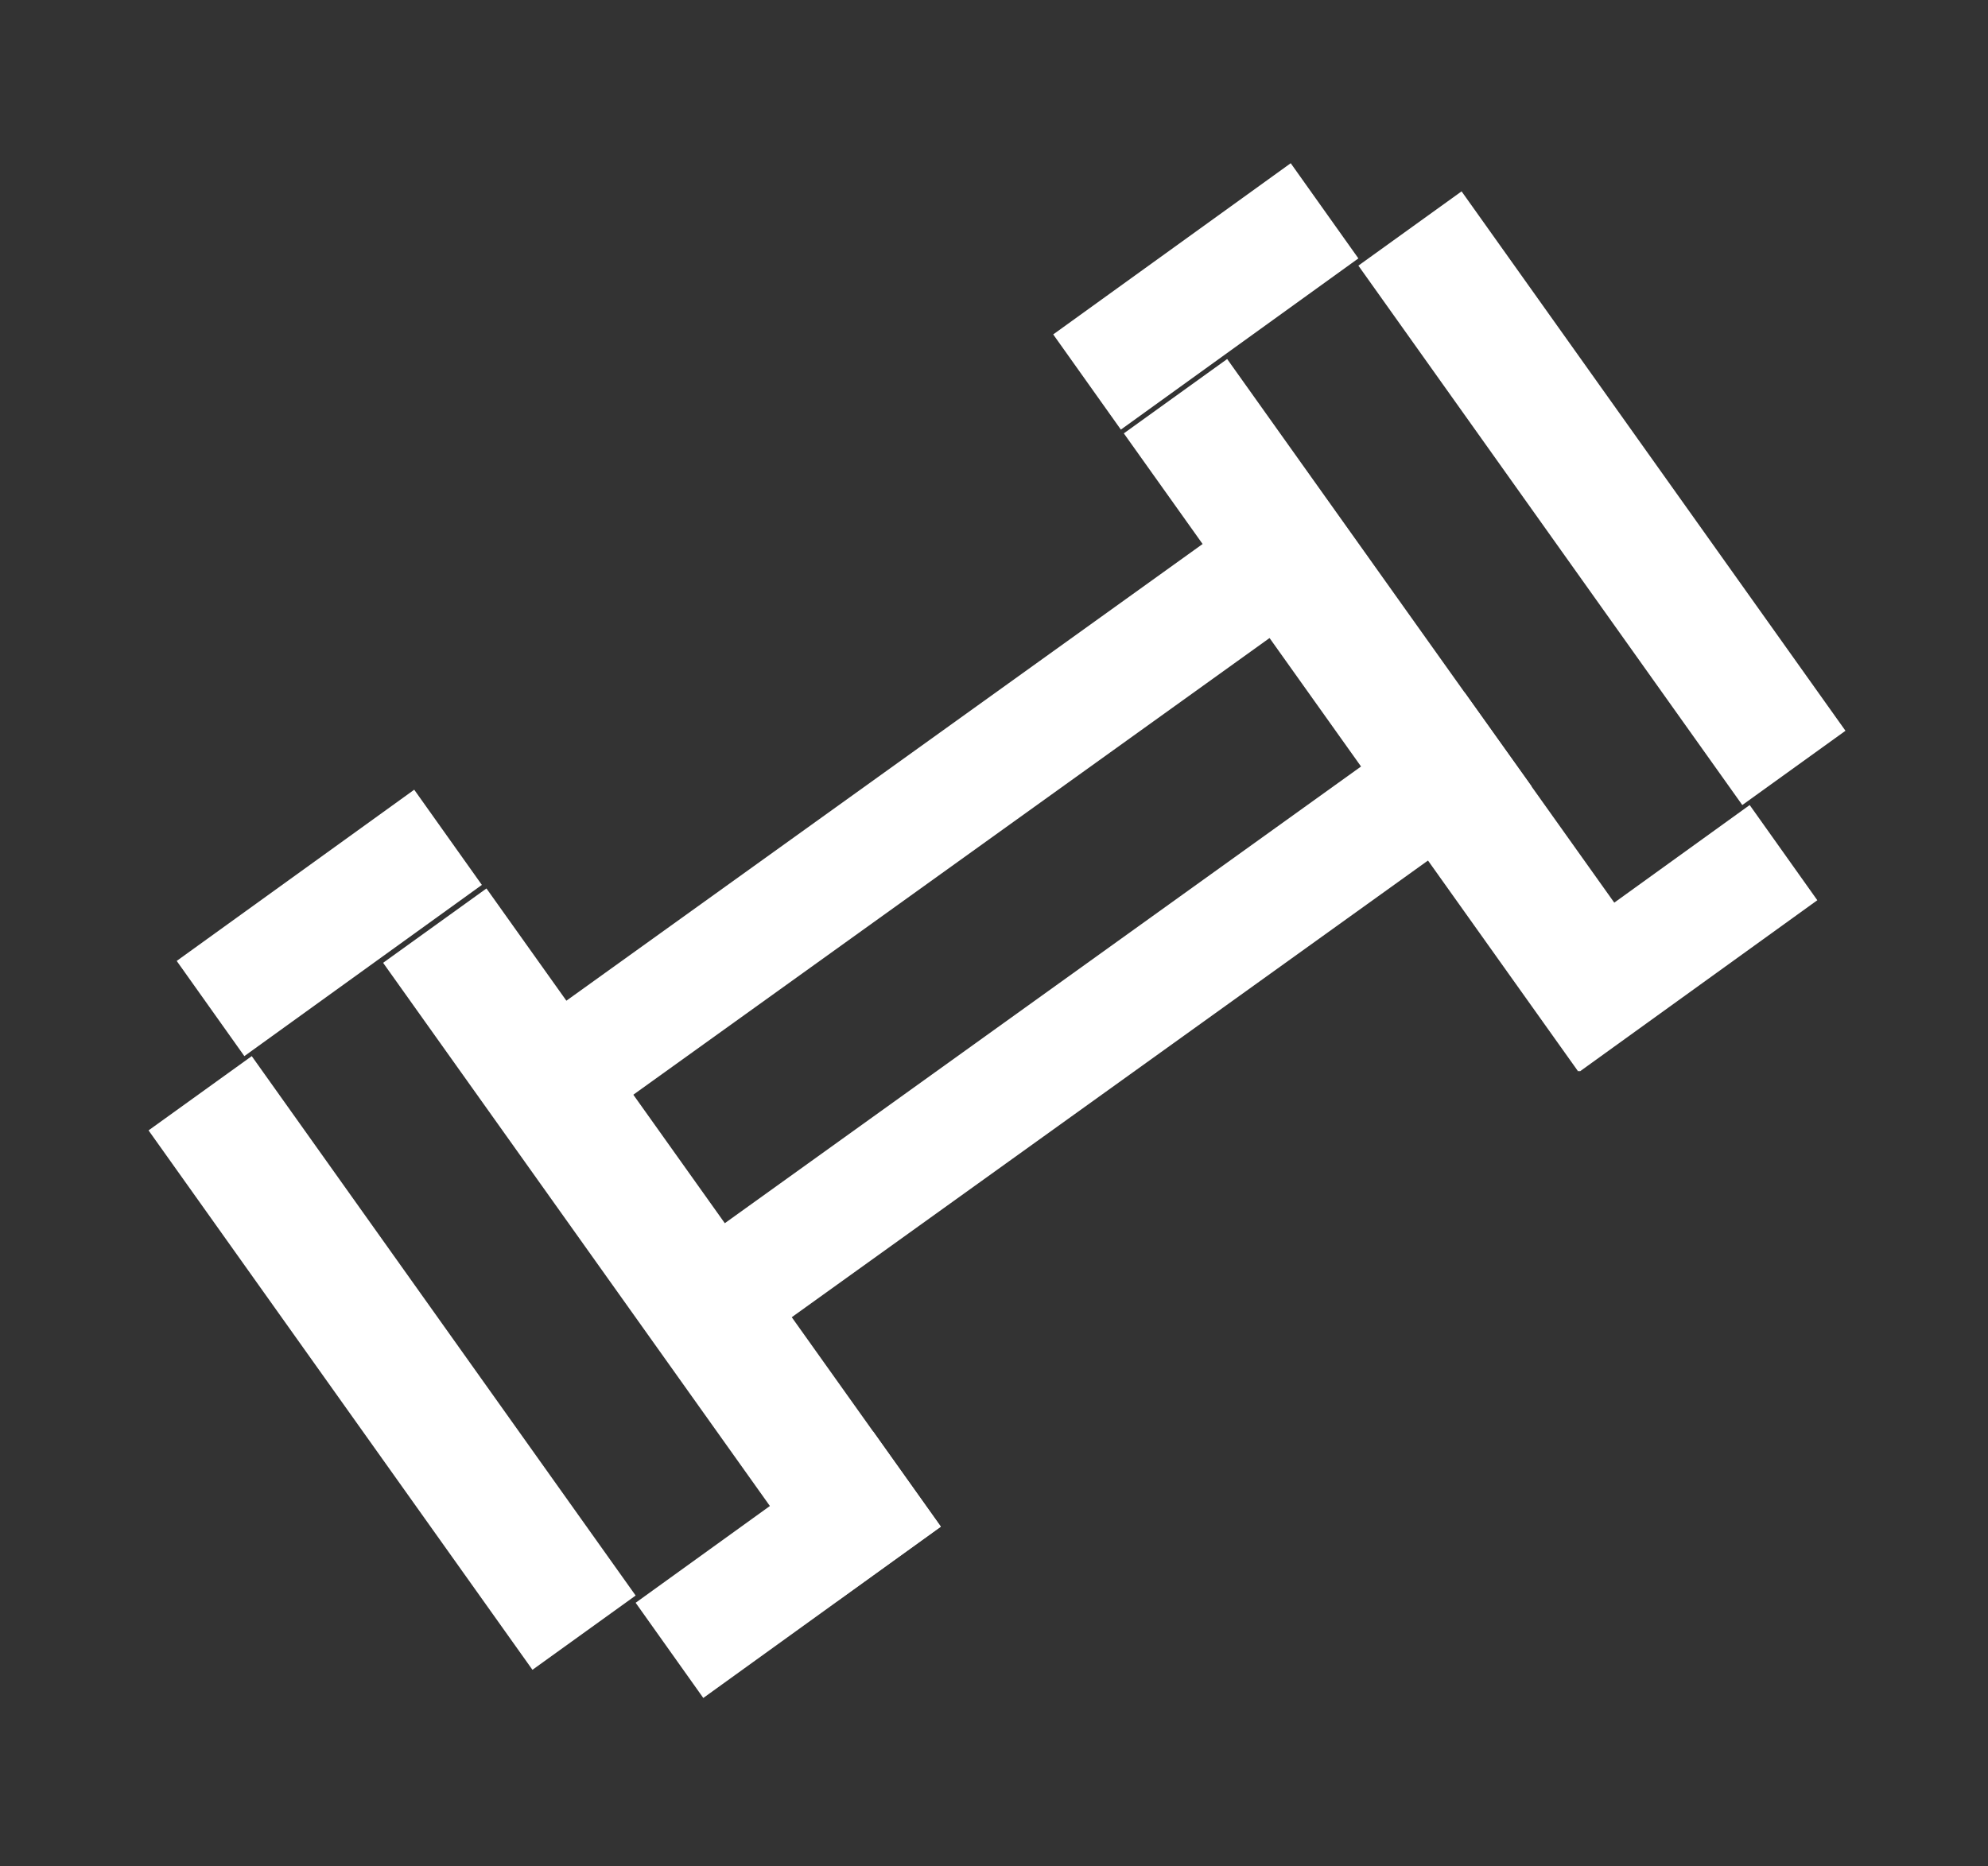
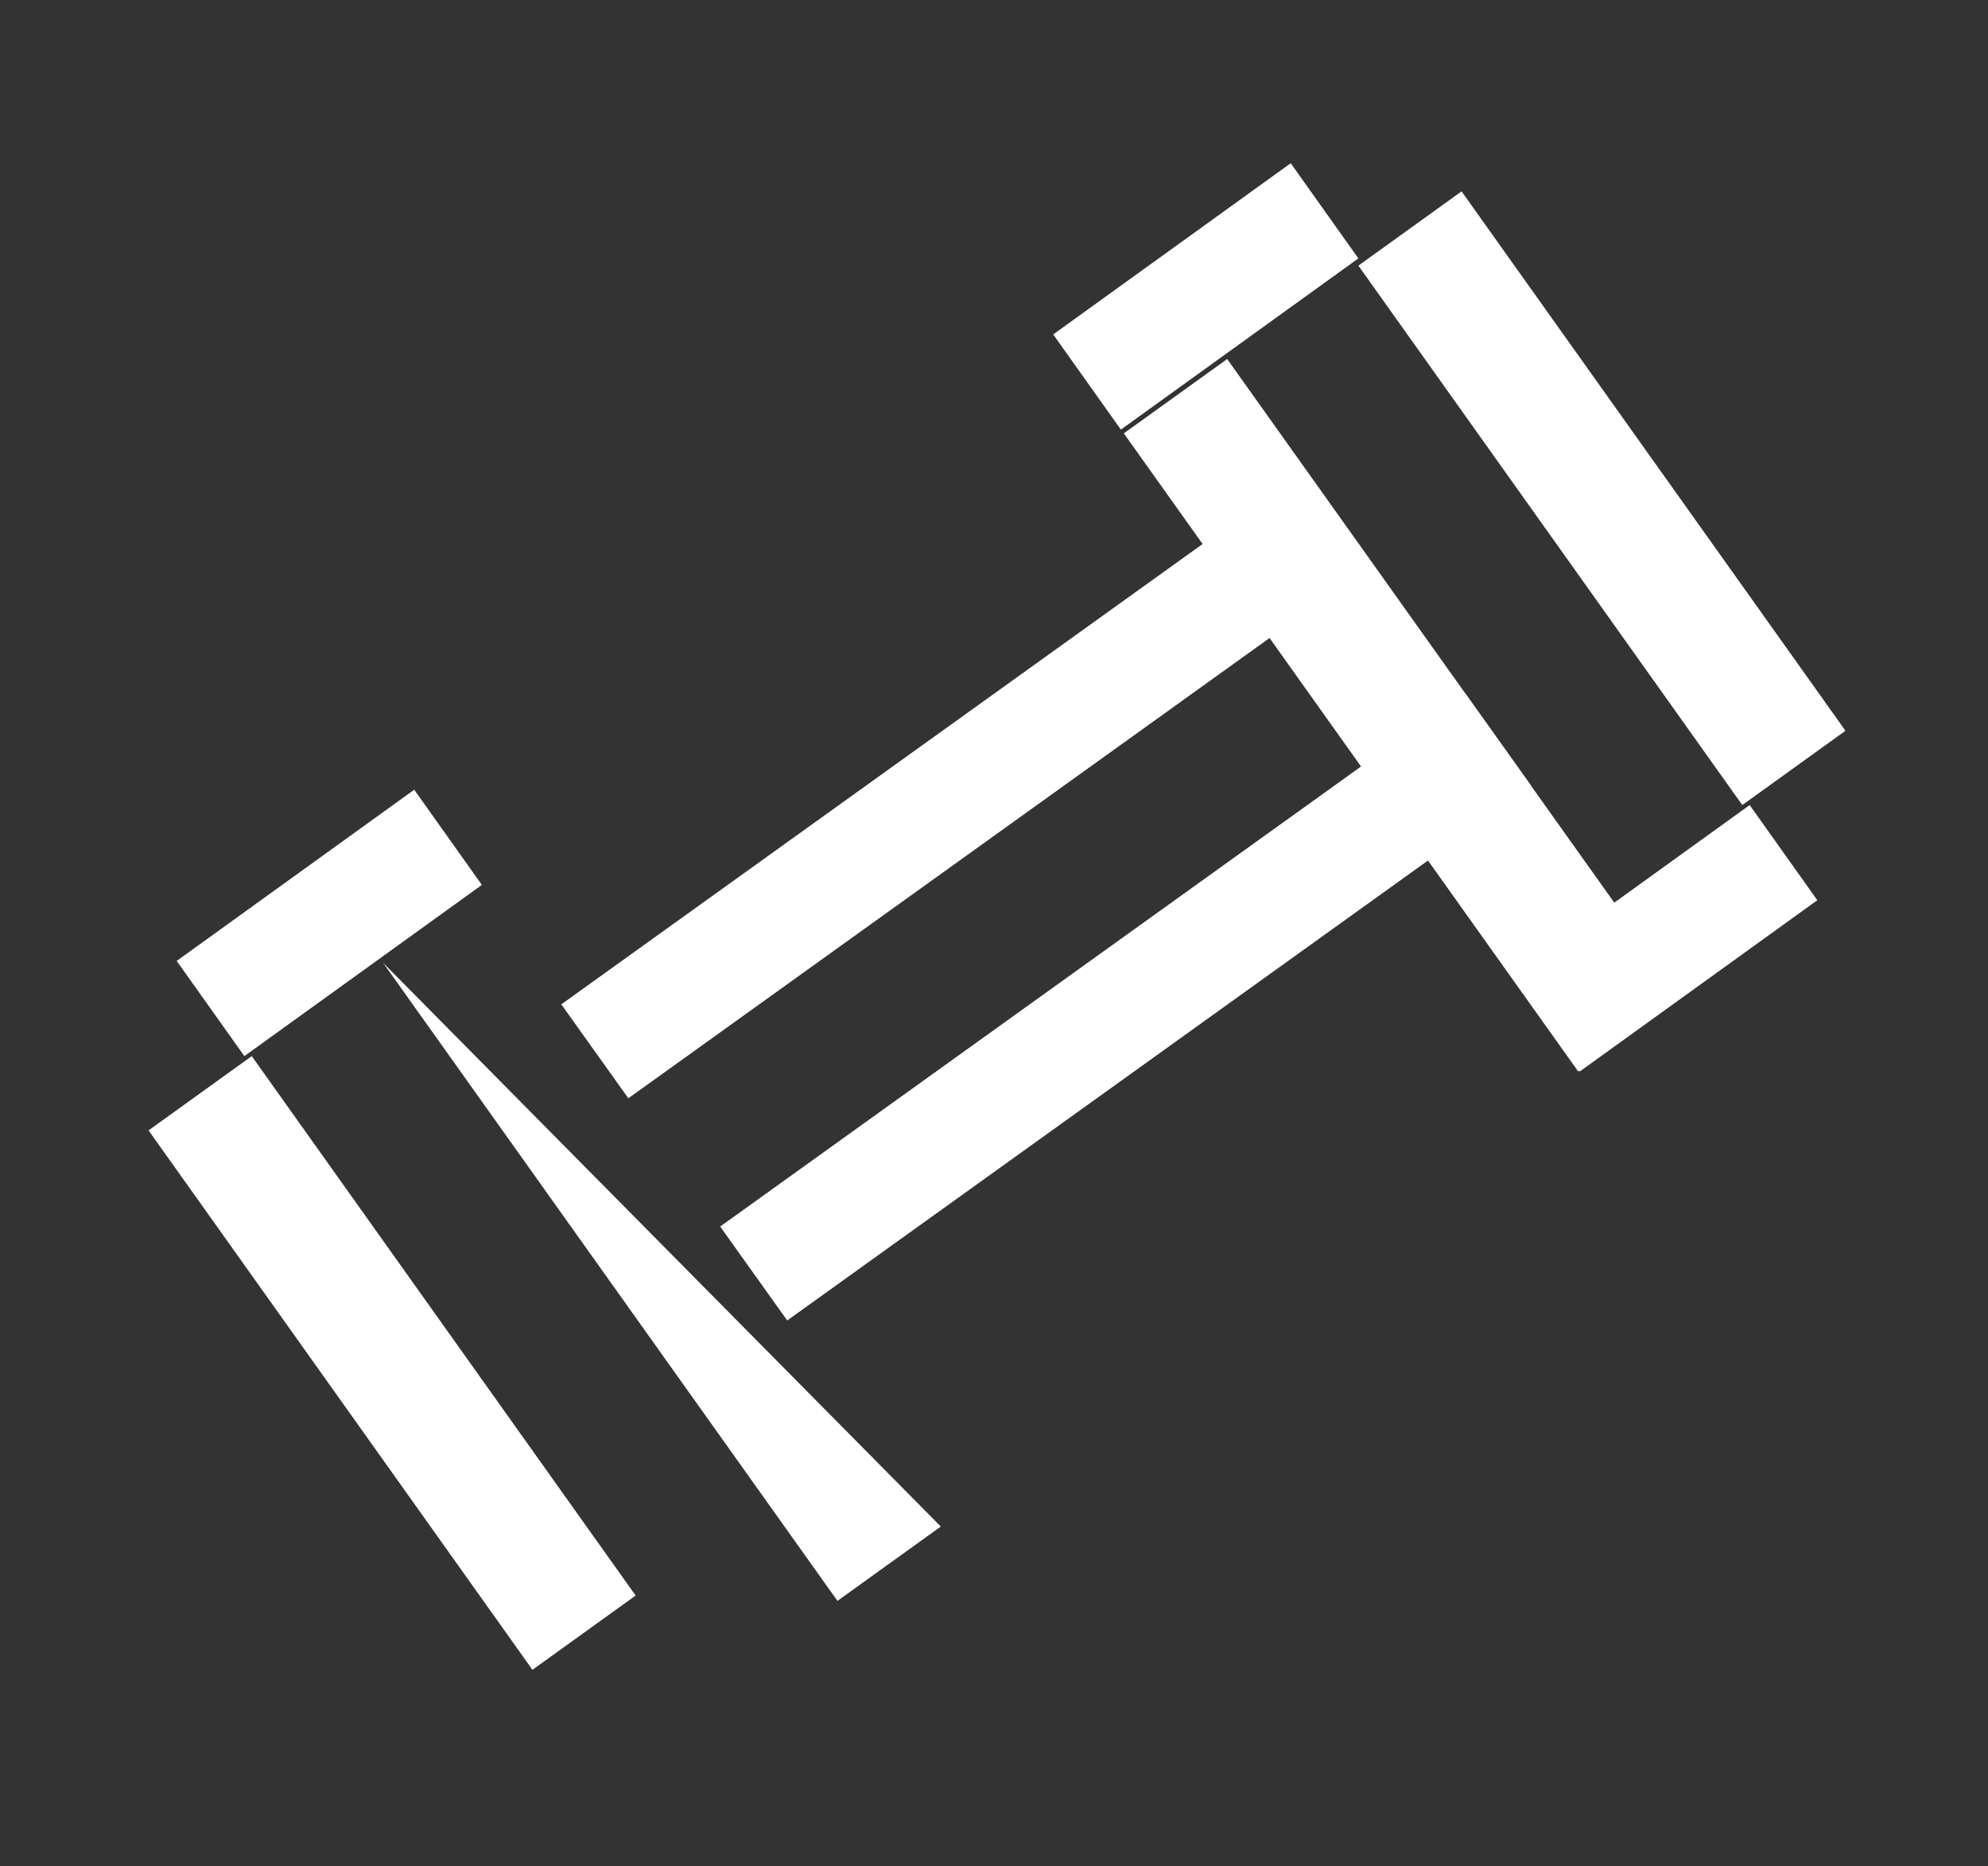
<svg xmlns="http://www.w3.org/2000/svg" width="131.0" height="123.0" viewBox="0.0 0.0 131.0 123.0" fill="none">
  <rect x="0.0" y="0.0" width="131.0" height="123.0" fill="#333333" stroke="none" />
-   <path d="M25.245 63.456L55.185 105.51L61.995 100.61L32.055 58.556L25.245 63.456Z" fill="white" />
+   <path d="M25.245 63.456L55.185 105.51L61.995 100.61L25.245 63.456Z" fill="white" />
  <path d="M9.789 74.501L35.086 110.052L41.886 105.157L16.589 69.606L9.789 74.501Z" fill="white" />
-   <path d="M46.344 111.908L61.995 100.624L57.537 94.35L41.886 105.634L46.344 111.908Z" fill="white" />
  <path d="M16.102 69.606L31.753 58.322L27.295 52.048L11.644 63.332L16.102 69.606Z" fill="white" />
  <path d="M80.865 23.662L110.805 65.716L103.995 70.616L74.055 28.562L80.865 23.662Z" fill="white" />
  <path d="M96.311 12.612L121.608 48.163L114.809 53.058L89.511 17.507L96.311 12.612Z" fill="white" />
  <path d="M119.753 59.332L104.102 70.616L99.644 64.343L115.296 53.058L119.753 59.332Z" fill="white" />
  <path d="M89.511 17.03L73.86 28.314L69.402 22.041L85.053 10.757L89.511 17.03Z" fill="white" />
  <path d="M100.918 51.818L51.874 87.029L47.456 80.837L96.5 45.626L100.918 51.818Z" fill="white" />
  <path d="M90.45 37.175L41.405 72.385L36.987 66.194L86.031 30.983L90.45 37.175Z" fill="white" />
</svg>